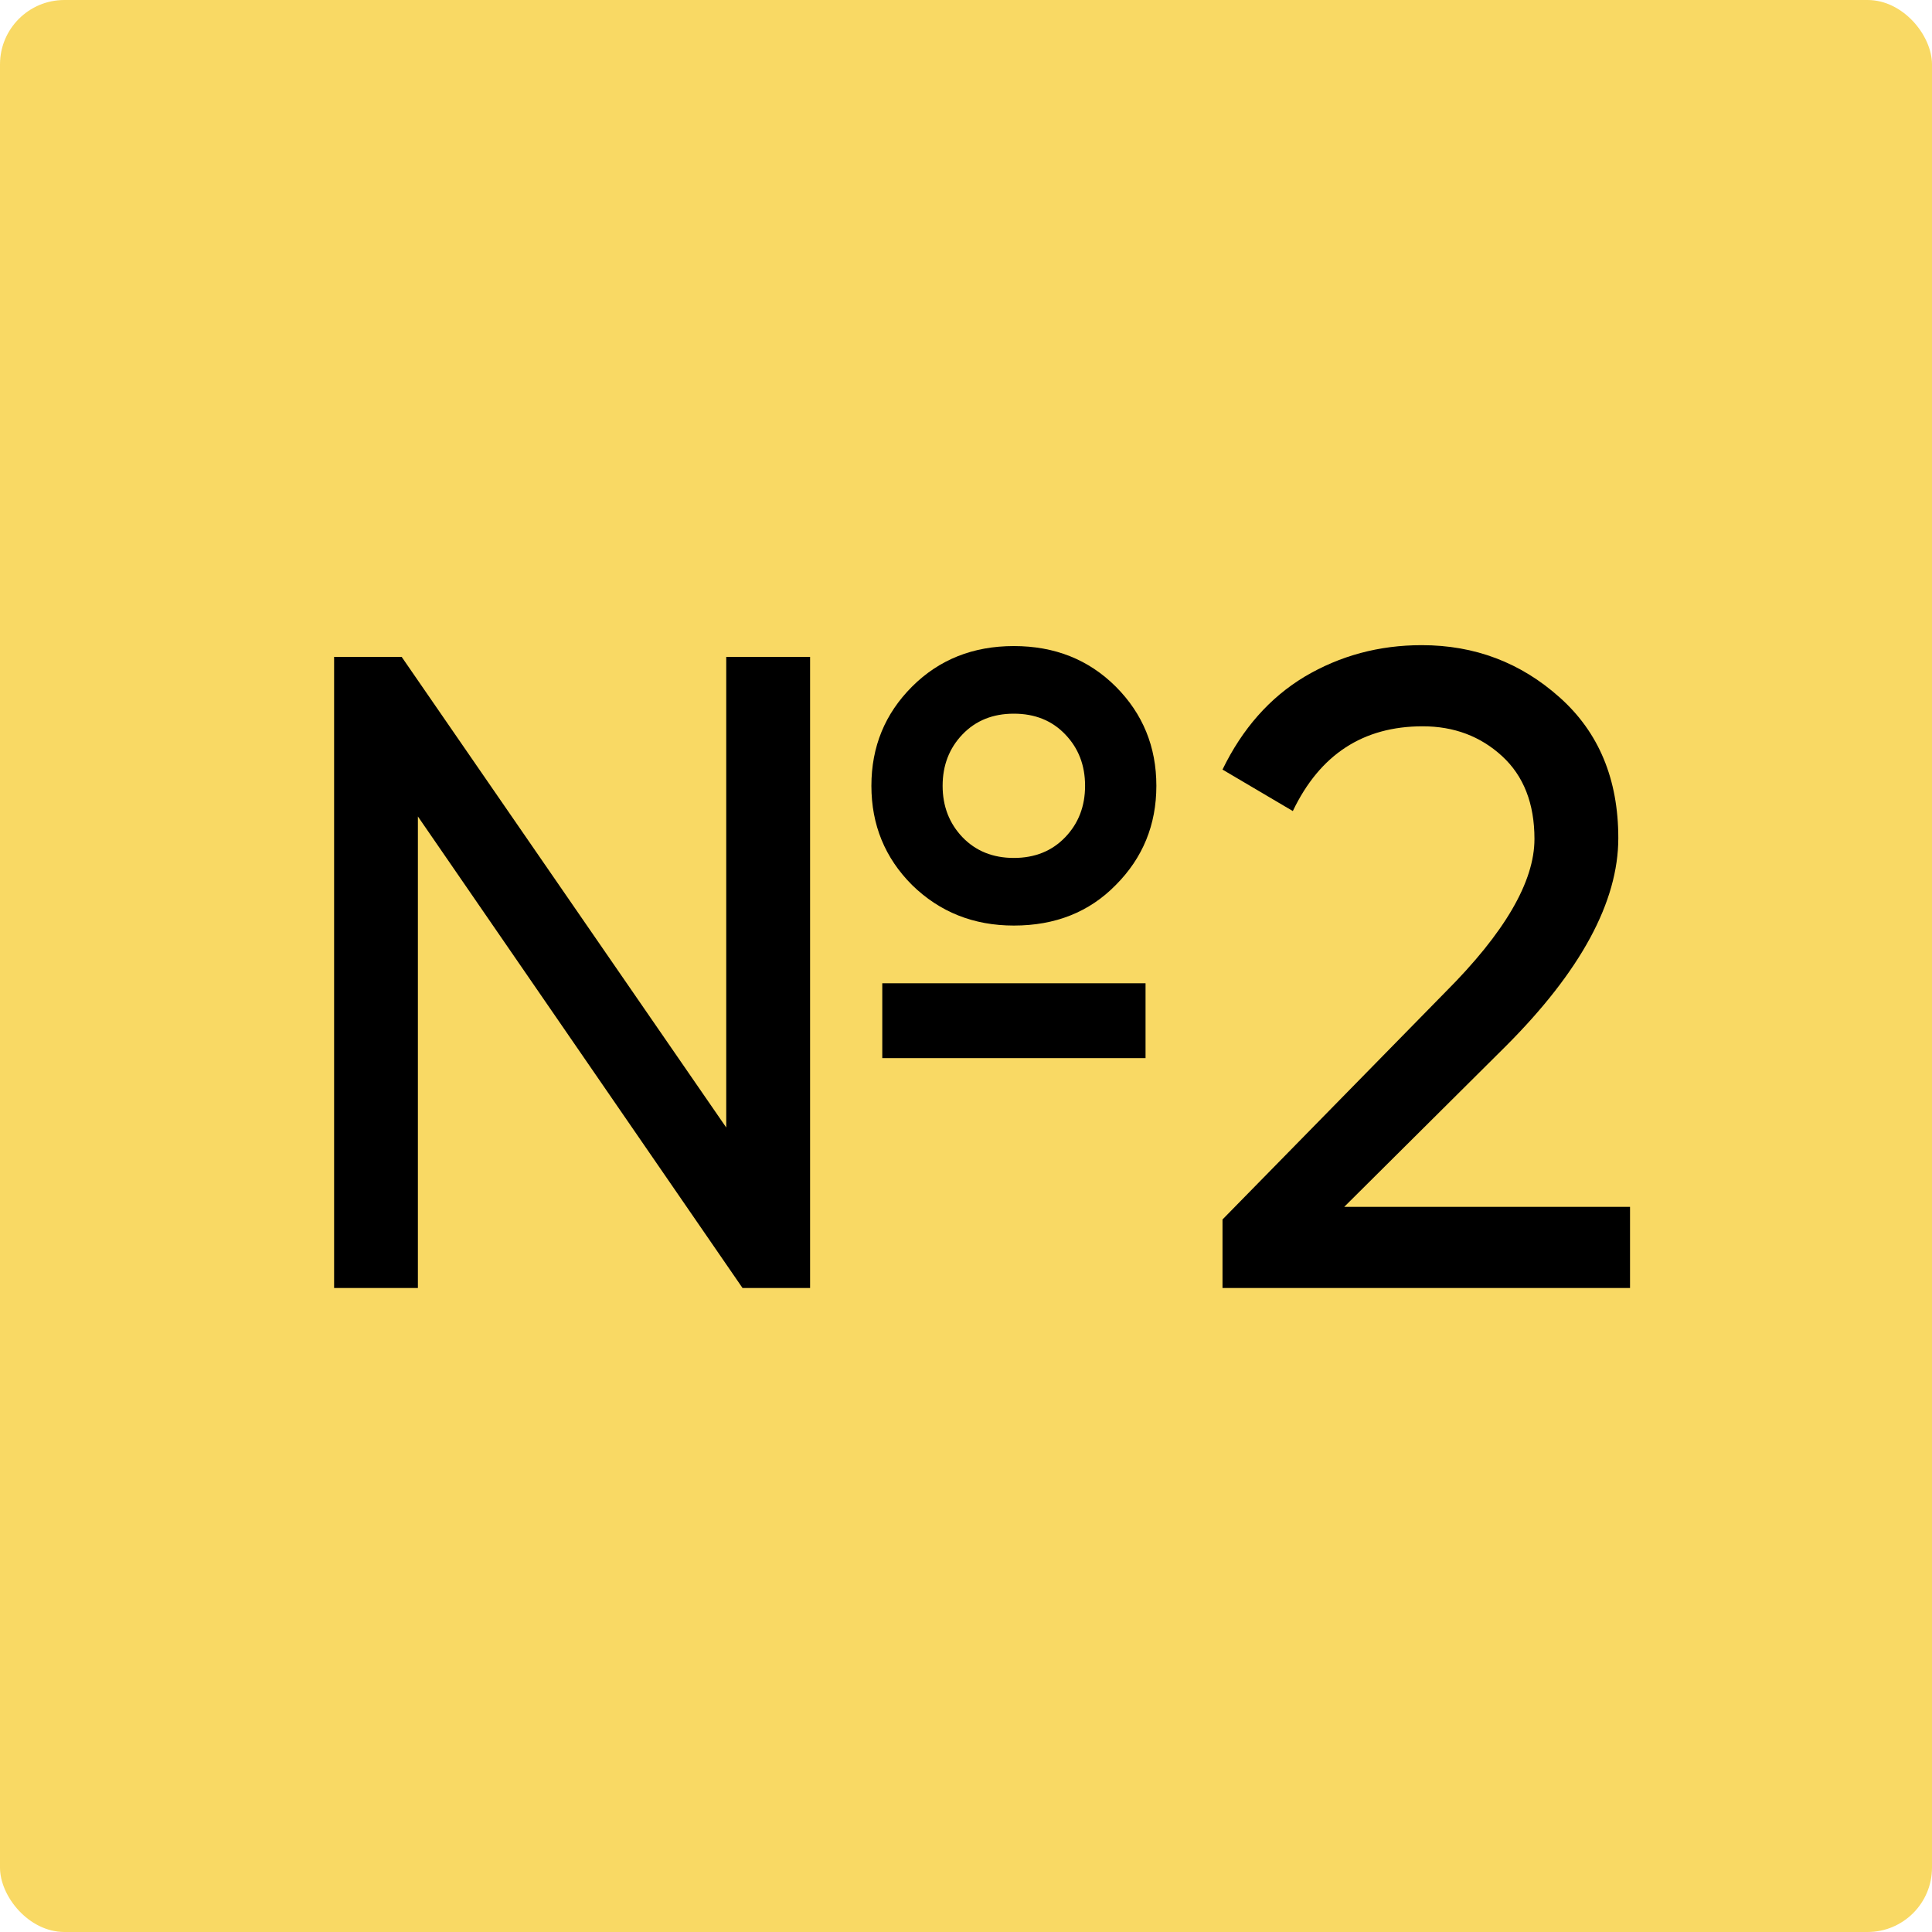
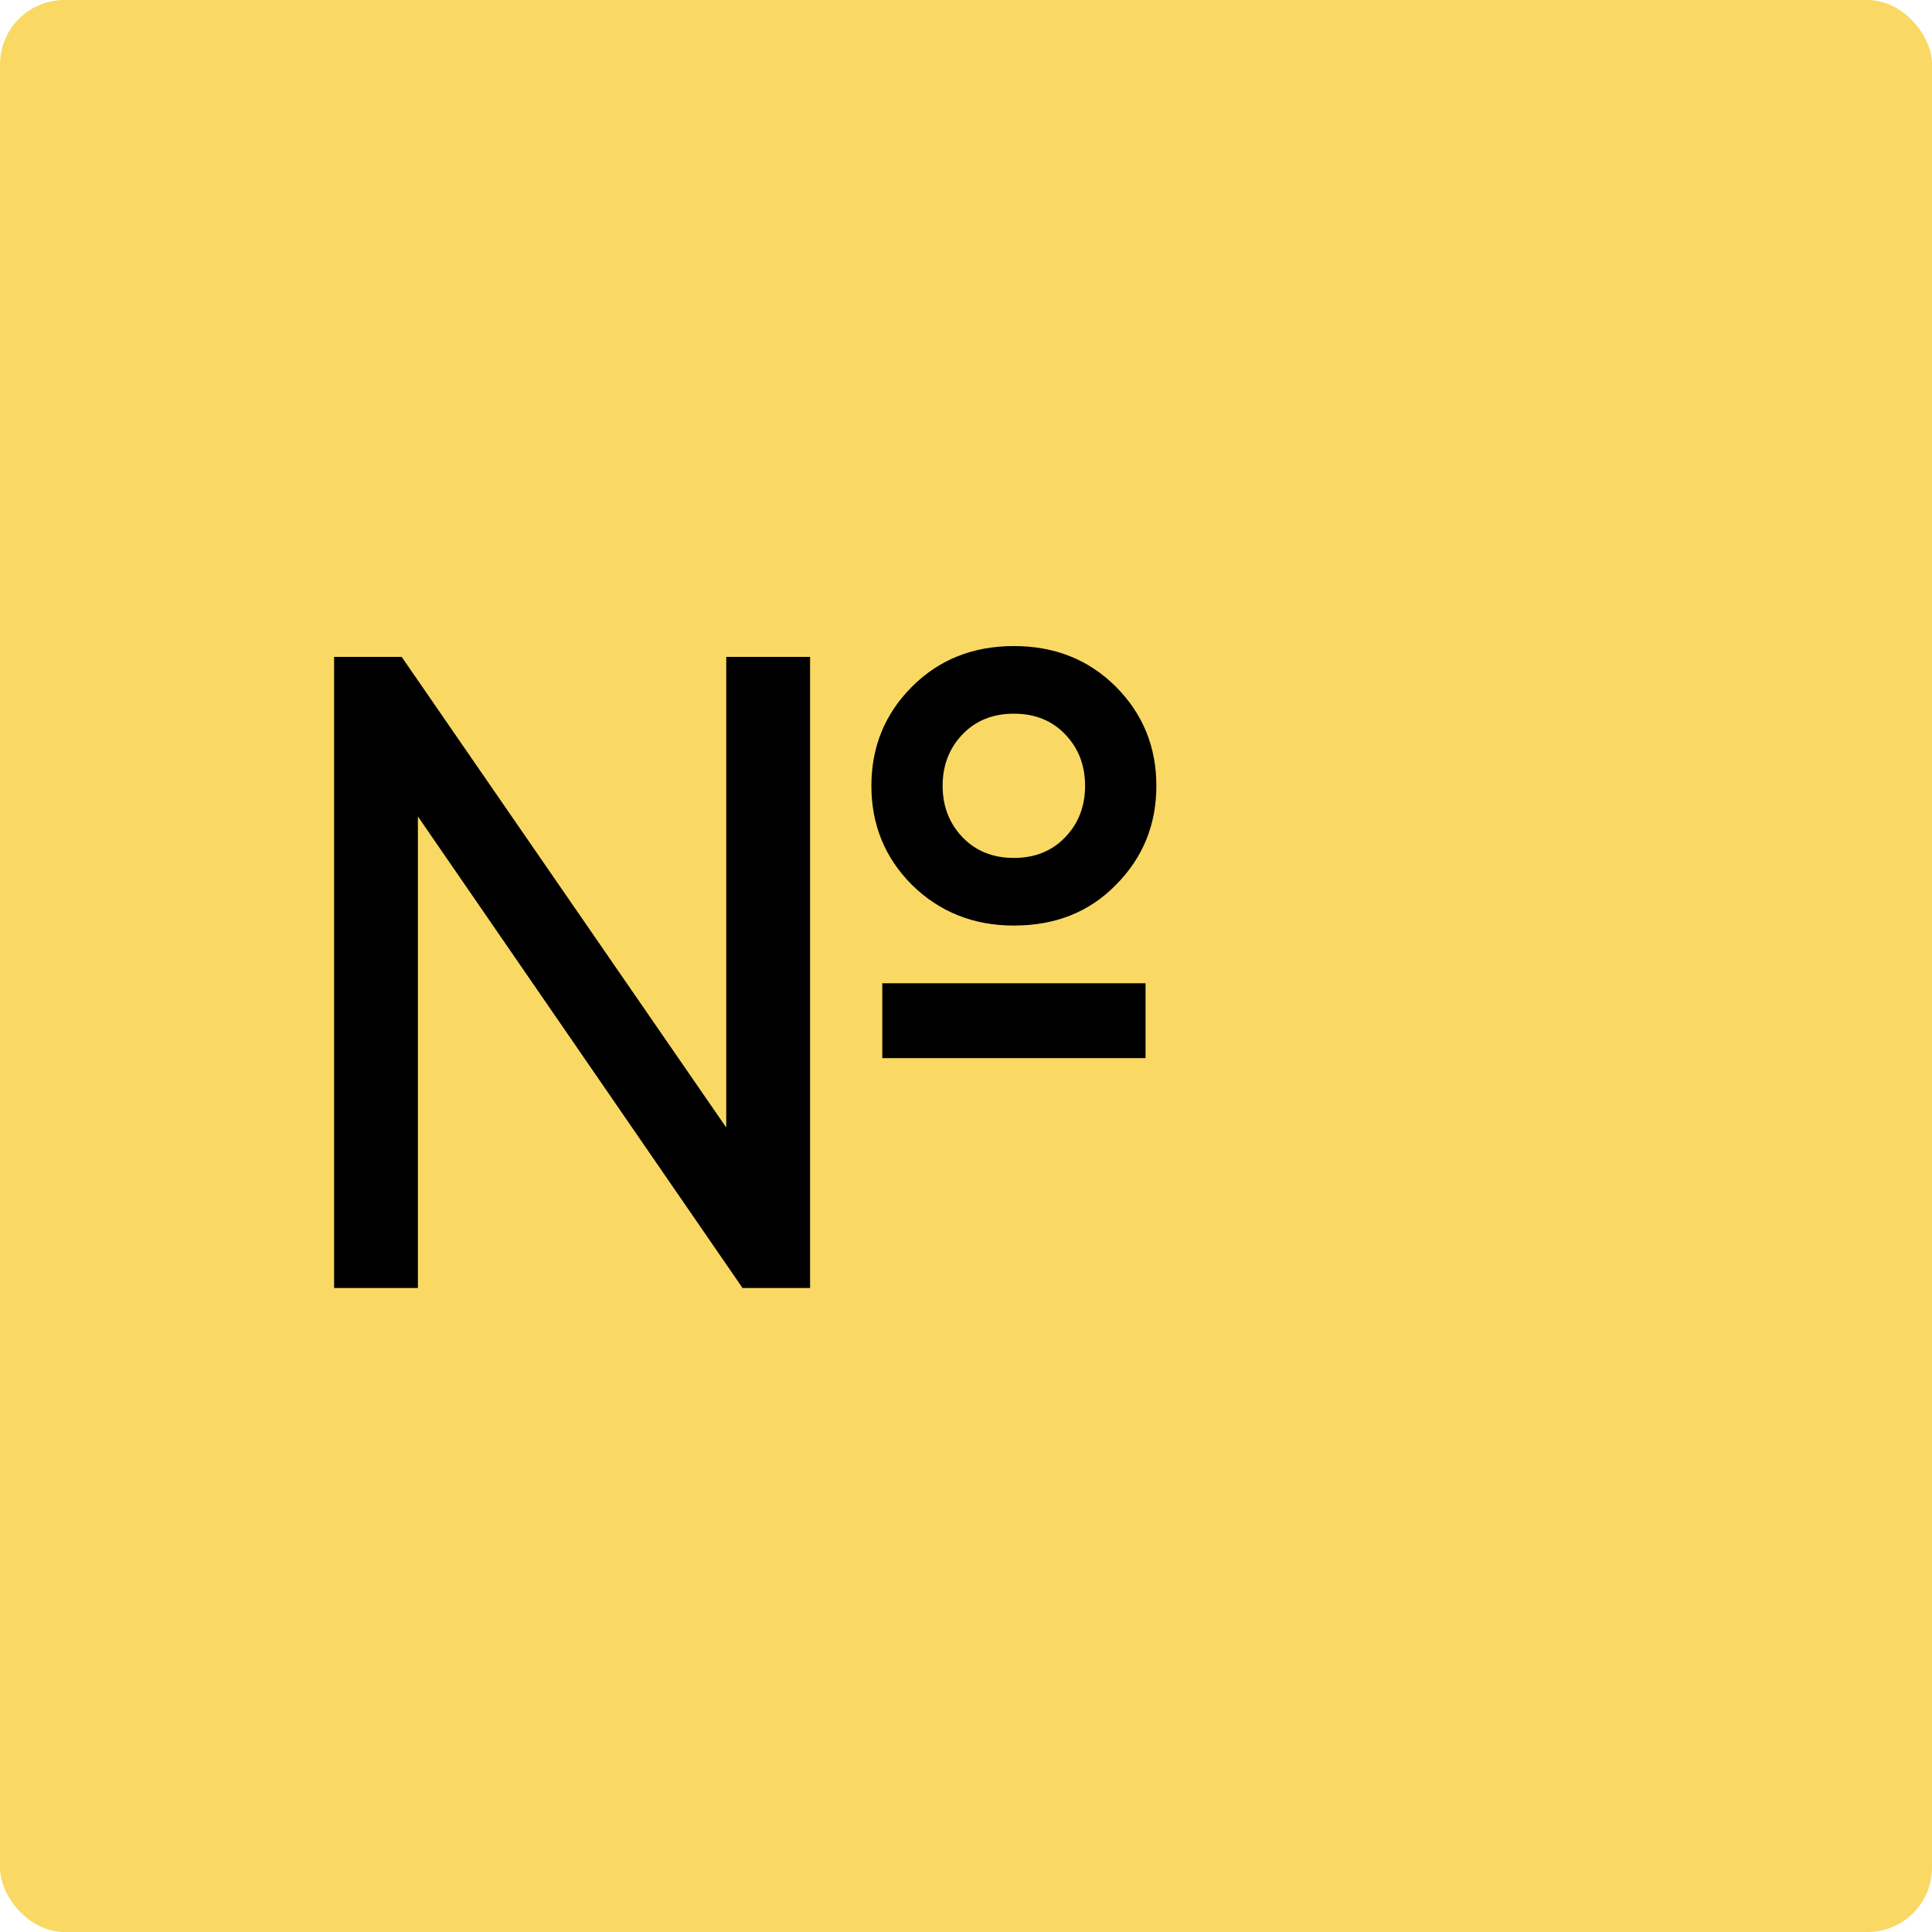
<svg xmlns="http://www.w3.org/2000/svg" viewBox="0 0 30 30" fill="none">
  <g filter="url(#filter0_b_18_5912)">
    <rect width="30" height="30" rx="1" fill="#F8D554" fill-opacity="0.9" />
  </g>
  <path d="M15.743 14.372C15.118 14.372 14.591 14.162 14.162 13.742C13.742 13.322 13.531 12.808 13.531 12.202C13.531 11.595 13.742 11.082 14.162 10.662C14.582 10.242 15.109 10.032 15.743 10.032C16.378 10.032 16.905 10.242 17.326 10.662C17.745 11.082 17.956 11.595 17.956 12.202C17.956 12.808 17.745 13.322 17.326 13.742C16.915 14.162 16.387 14.372 15.743 14.372ZM11.277 10.2H12.579V20H11.53L6.489 12.678V20H5.188V10.2H6.237L11.277 17.508V10.2ZM14.945 13C15.151 13.214 15.417 13.322 15.743 13.322C16.07 13.322 16.336 13.214 16.541 13C16.747 12.785 16.849 12.519 16.849 12.202C16.849 11.884 16.747 11.618 16.541 11.404C16.336 11.189 16.07 11.082 15.743 11.082C15.417 11.082 15.151 11.189 14.945 11.404C14.74 11.618 14.637 11.884 14.637 12.202C14.637 12.519 14.74 12.785 14.945 13ZM13.7 16.43V15.268H17.788V16.43H13.7Z" fill="black" />
-   <path d="M18.983 20V18.936L22.441 15.408C23.365 14.484 23.827 13.69 23.827 13.028C23.827 12.477 23.659 12.048 23.323 11.74C22.987 11.432 22.577 11.278 22.091 11.278C21.167 11.278 20.495 11.716 20.075 12.594L18.983 11.95C19.291 11.315 19.716 10.834 20.257 10.508C20.808 10.181 21.415 10.018 22.077 10.018C22.899 10.018 23.613 10.288 24.219 10.83C24.826 11.371 25.129 12.099 25.129 13.014C25.129 14.003 24.546 15.081 23.379 16.248L20.873 18.74H25.311V20H18.983Z" fill="black" />
  <defs>
    <filter id="filter0_b_18_5912" x="-6.333" y="-6.333" width="42.667" height="42.667" filterUnits="userSpaceOnUse" color-interpolation-filters="sRGB">
      <feFlood flood-opacity="0" result="BackgroundImageFix" />
      <feGaussianBlur in="BackgroundImageFix" stdDeviation="3.167" />
      <feComposite in2="SourceAlpha" operator="in" result="effect1_backgroundBlur_18_5912" />
      <feBlend mode="normal" in="SourceGraphic" in2="effect1_backgroundBlur_18_5912" result="shape" />
    </filter>
  </defs>
</svg>